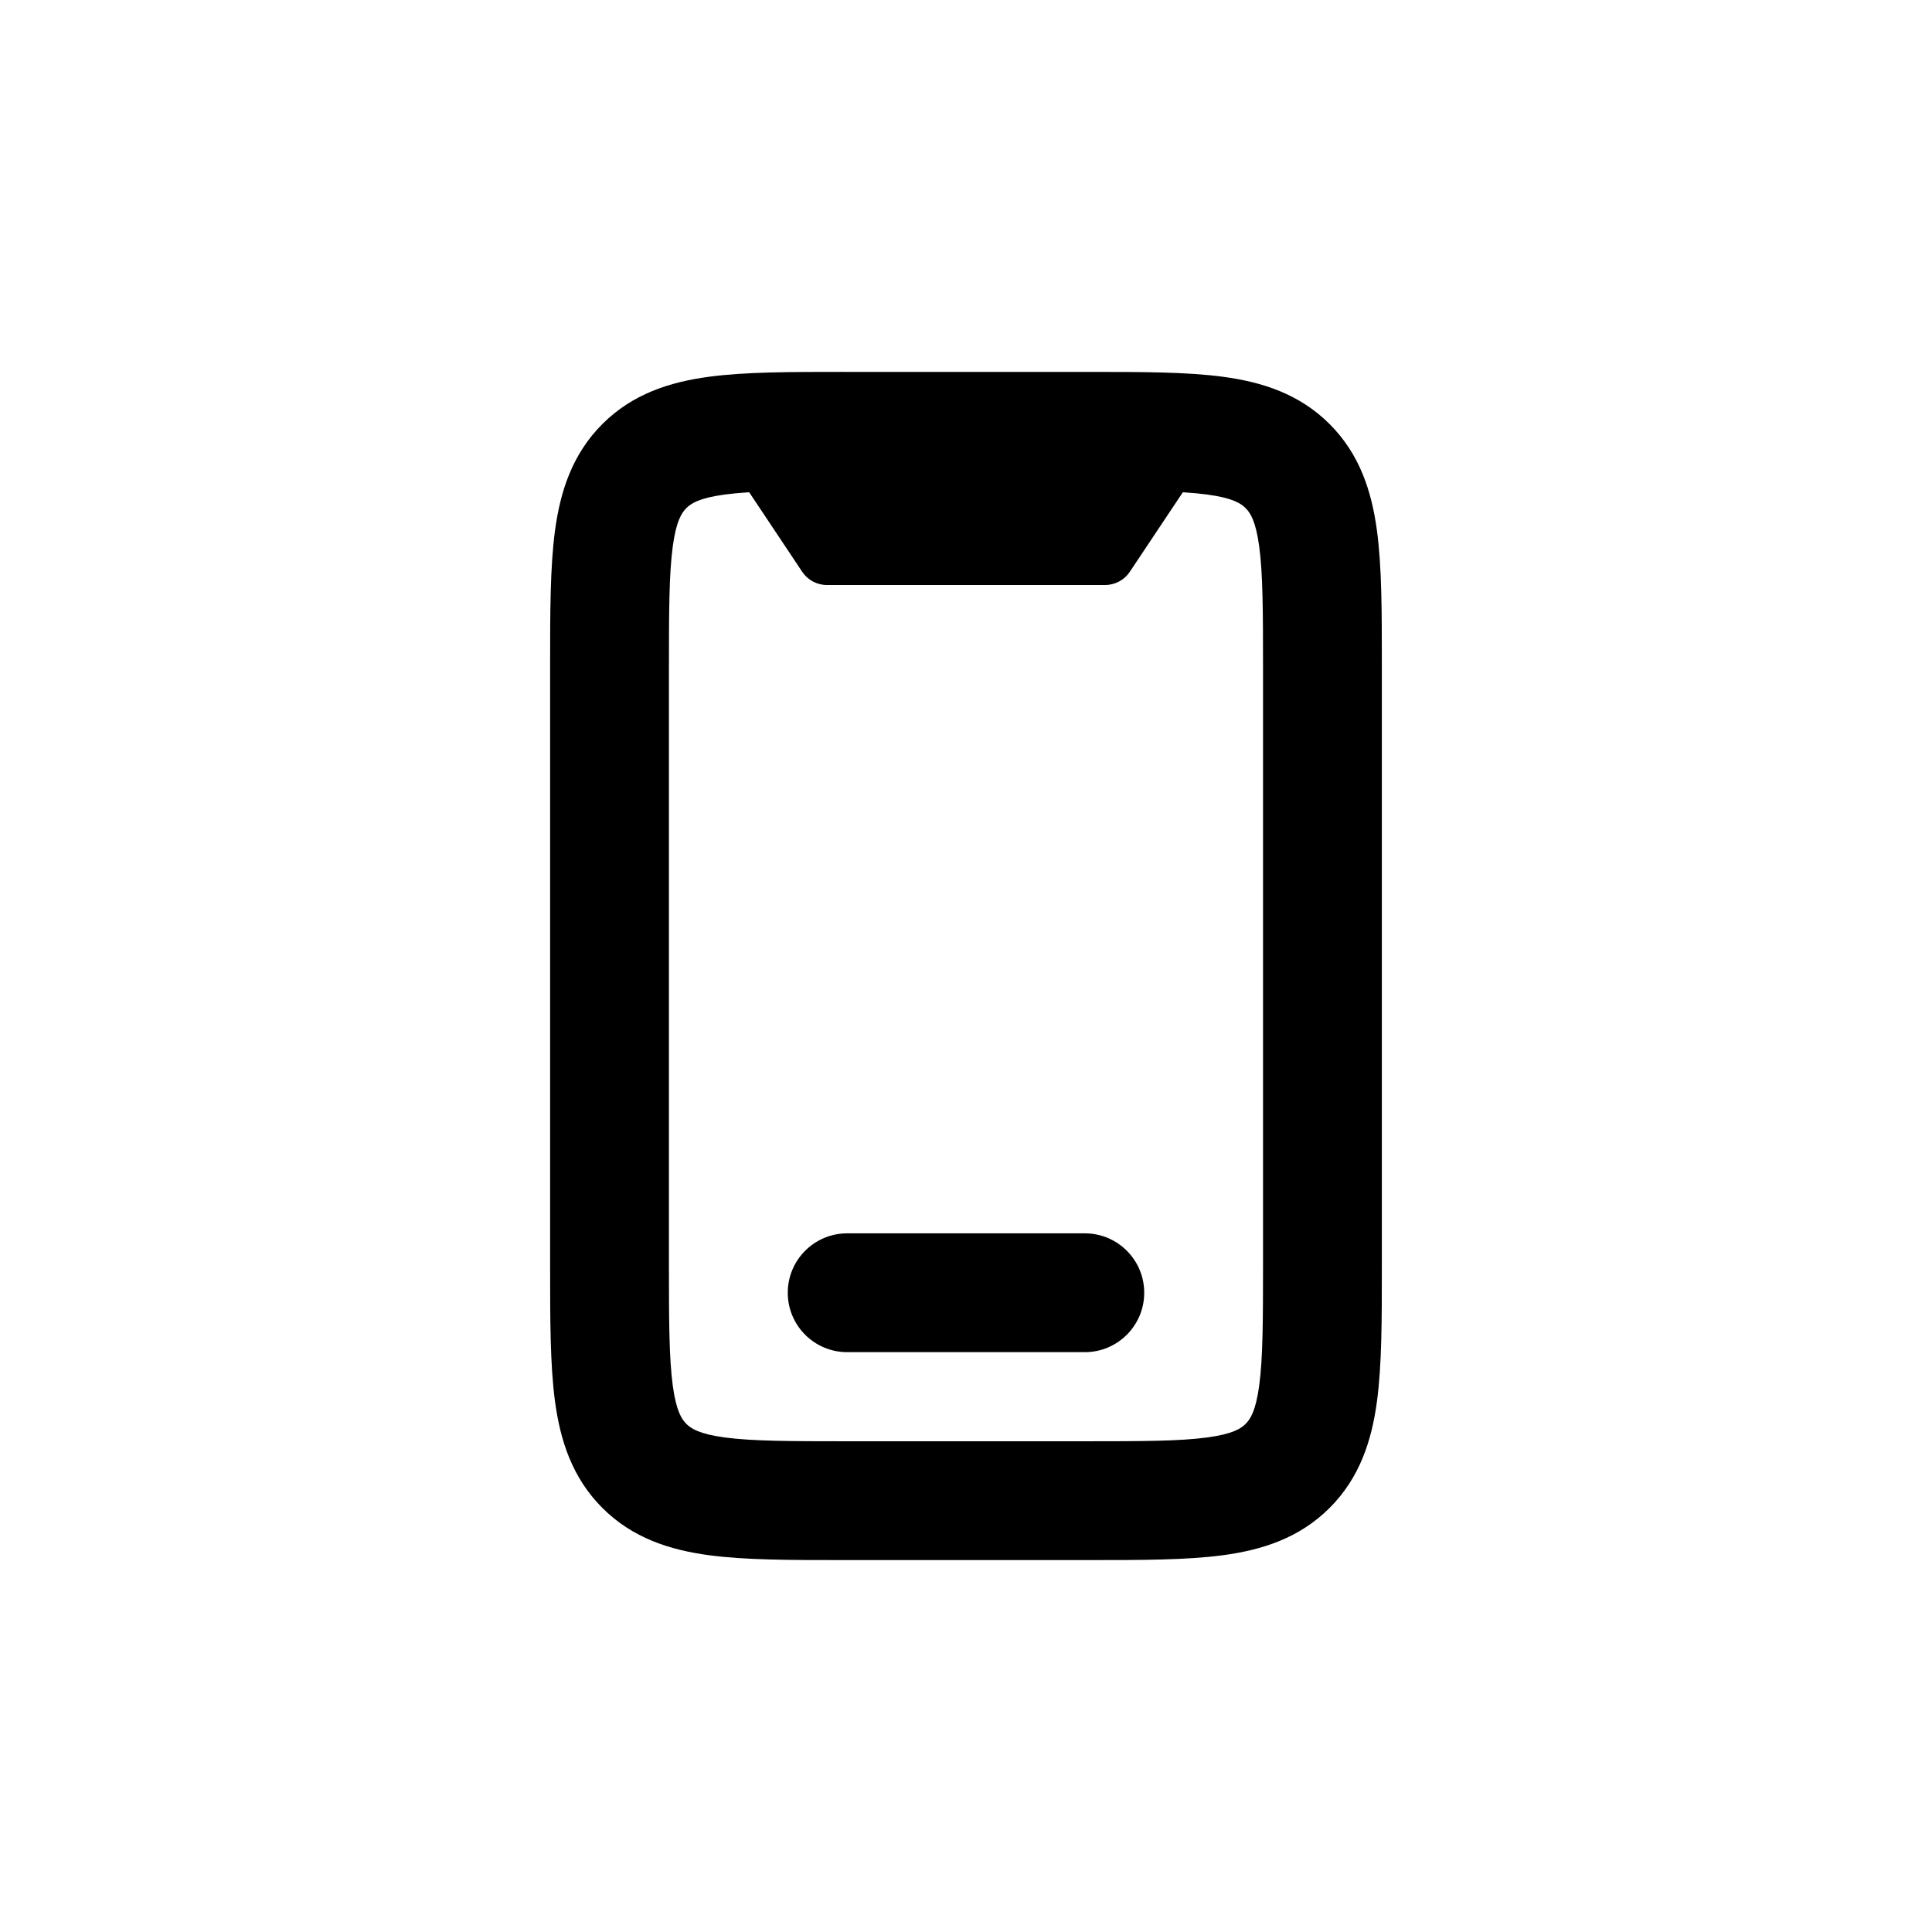
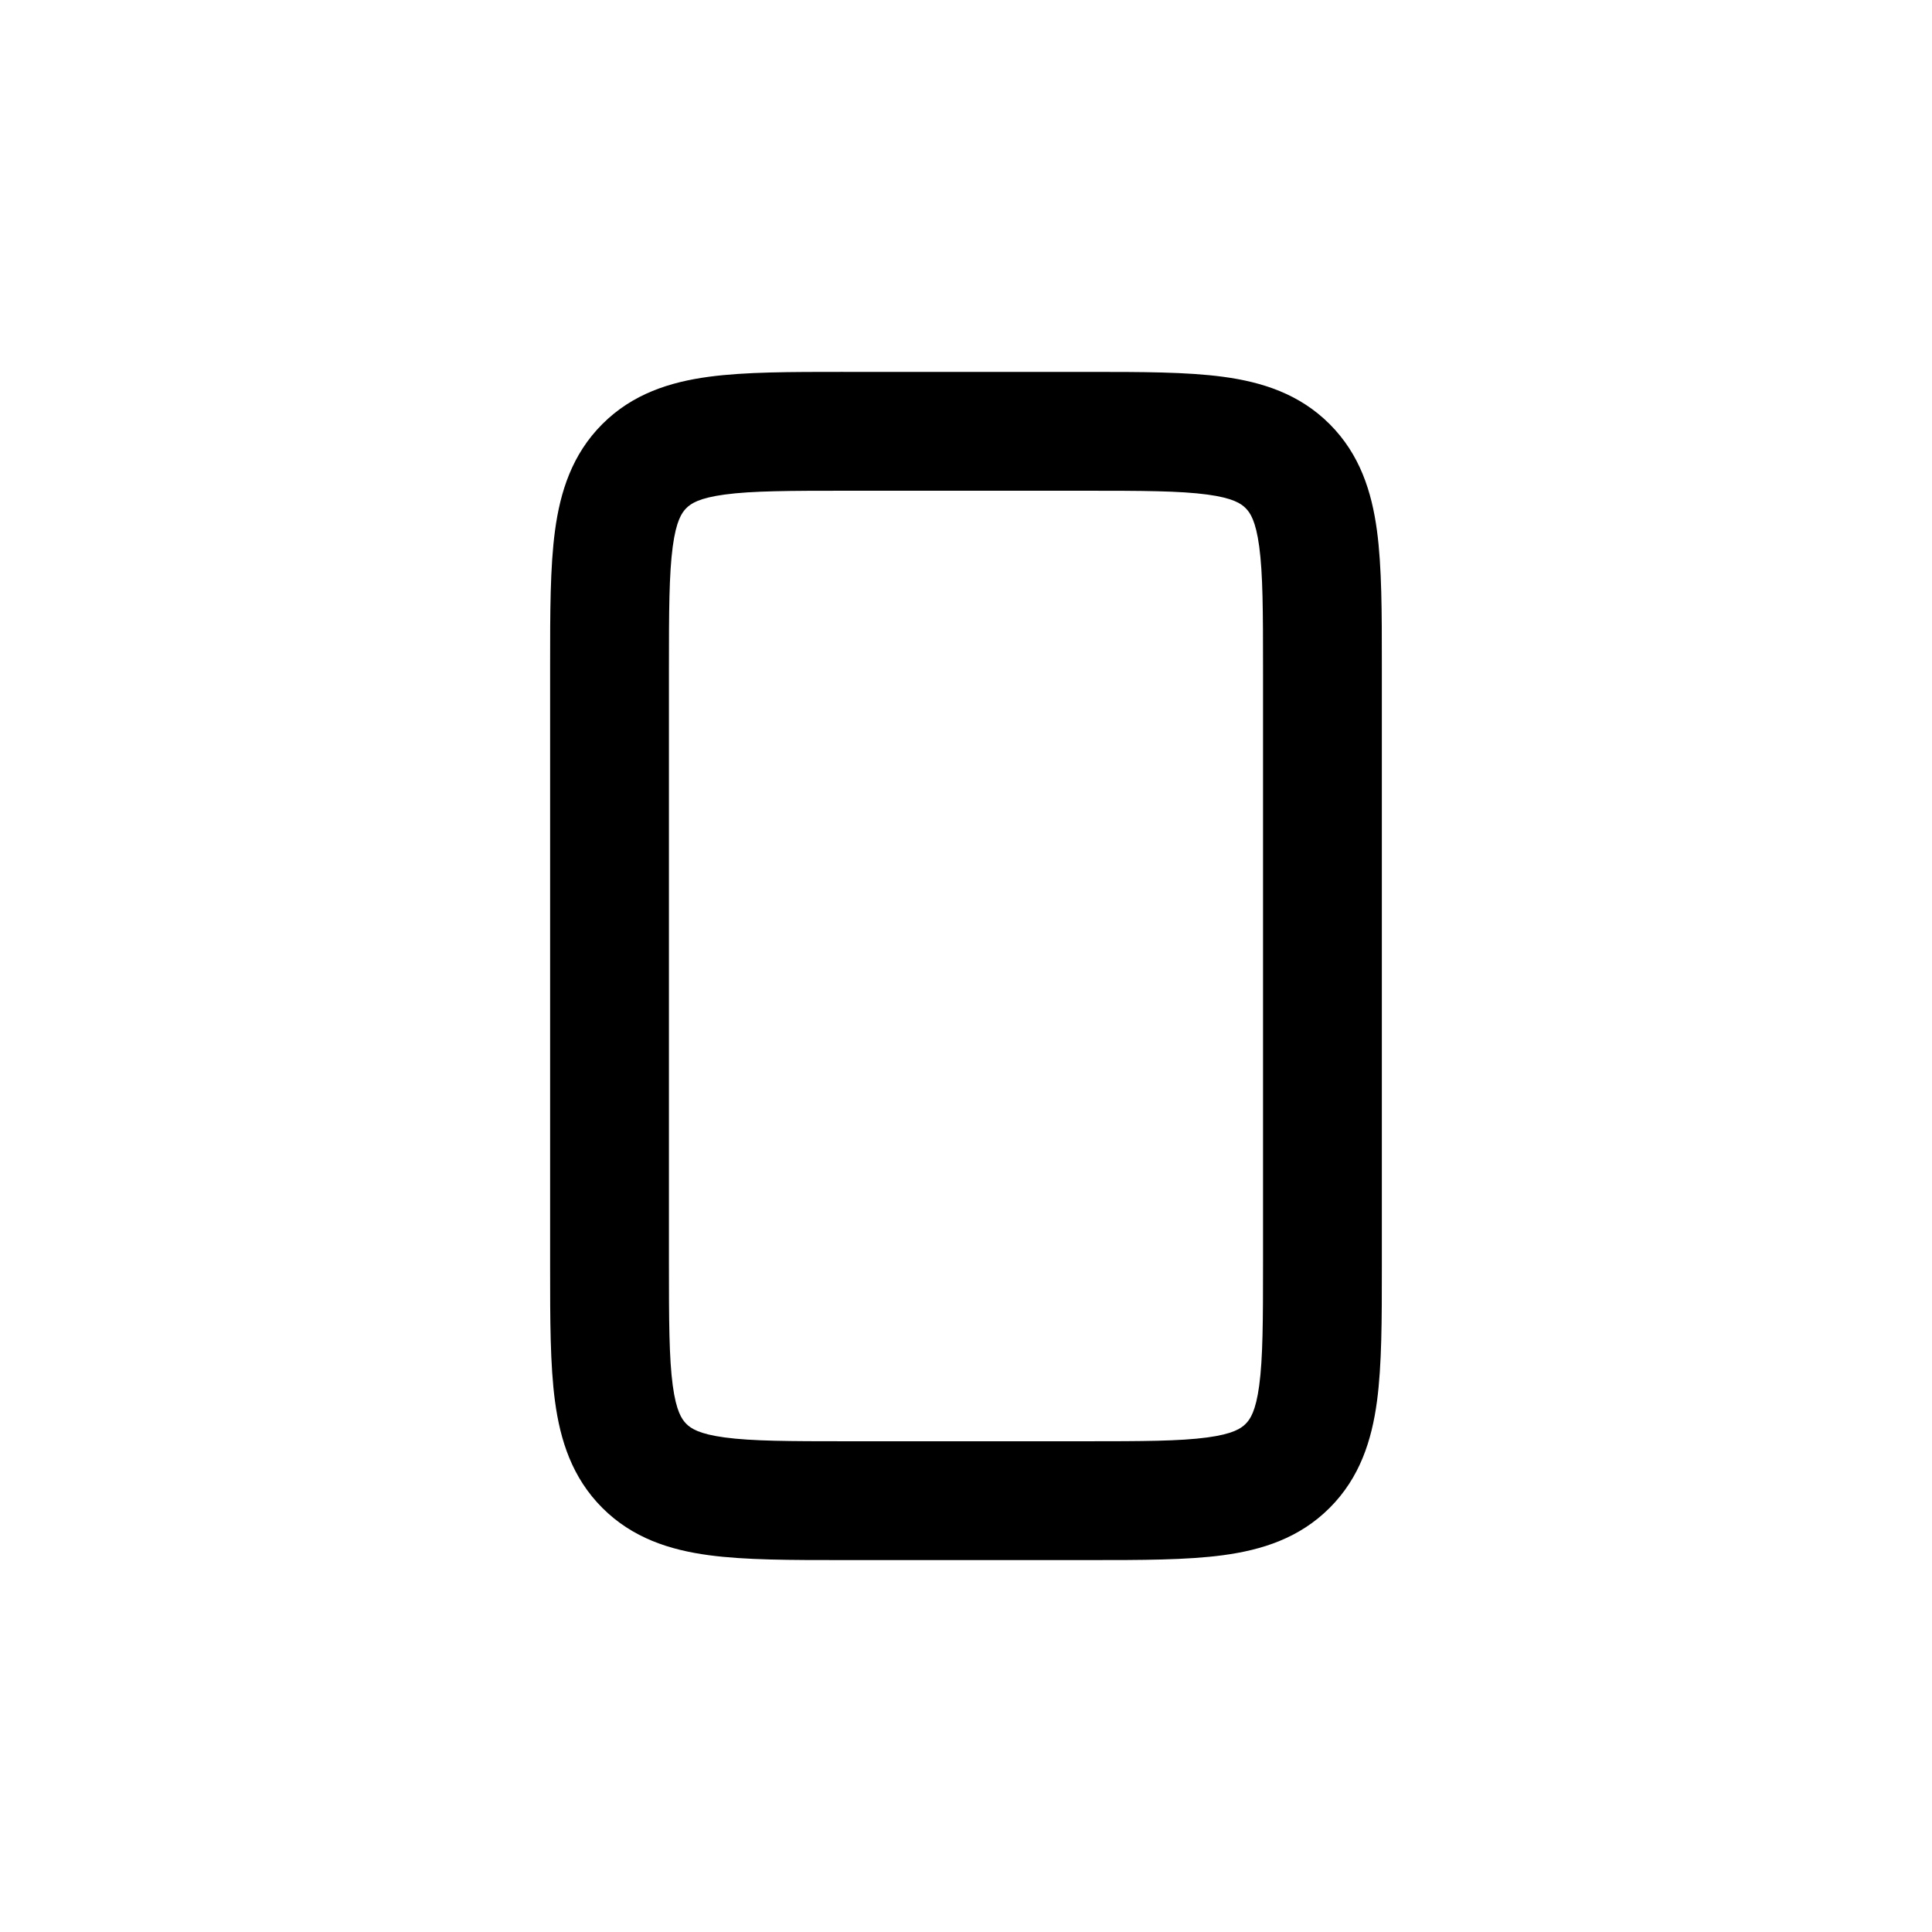
<svg xmlns="http://www.w3.org/2000/svg" fill="#000000" width="800px" height="800px" version="1.1" viewBox="144 144 512 512">
  <g>
    <path d="m367.47 242.56h1.039 64.012c13.957 0 25.98-0.004 35.613 1.293 10.32 1.387 20.211 4.516 28.234 12.539 8.027 8.027 11.156 17.918 12.543 28.238 1.293 9.629 1.293 21.656 1.293 35.613v159.51c0 13.957 0 25.984-1.293 35.613-1.387 10.32-4.516 20.215-12.543 28.238-8.023 8.023-17.914 11.152-28.234 12.539-9.633 1.297-21.656 1.297-35.613 1.293h-65.051c-13.957 0.004-25.98 0.004-35.609-1.293-10.32-1.387-20.215-4.516-28.238-12.539-8.023-8.023-11.152-17.918-12.543-28.238-1.293-9.629-1.293-21.656-1.293-35.613v-158.48-1.035c0-13.957 0-25.984 1.293-35.613 1.391-10.32 4.519-20.211 12.543-28.238 8.023-8.023 17.918-11.152 28.238-12.539 9.629-1.297 21.652-1.293 35.609-1.293zm-31.414 32.5c-6.828 0.918-8.973 2.398-10.168 3.598-1.199 1.199-2.684 3.34-3.602 10.168-0.977 7.281-1.012 17.164-1.012 32.453v157.44c0 15.289 0.035 25.172 1.012 32.453 0.918 6.828 2.402 8.969 3.602 10.168 1.195 1.199 3.34 2.68 10.168 3.598 7.281 0.98 17.164 1.012 32.453 1.012h62.977c15.289 0 25.168-0.031 32.453-1.012 6.828-0.918 8.969-2.398 10.164-3.598 1.199-1.199 2.684-3.34 3.602-10.168 0.98-7.281 1.012-17.164 1.012-32.453v-157.44c0-15.289-0.031-25.172-1.012-32.453-0.918-6.828-2.402-8.969-3.602-10.168-1.195-1.199-3.336-2.68-10.164-3.598-7.285-0.98-17.164-1.012-32.453-1.012h-62.977c-15.289 0-25.172 0.031-32.453 1.012z" fill-rule="evenodd" />
-     <path d="m462.98 266.18-19.57 29.352c-1.461 2.188-3.918 3.504-6.551 3.504h-73.715c-2.633 0-5.09-1.316-6.551-3.504l-19.566-29.352z" />
-     <path d="m447.23 486.59c0 8.695-7.047 15.746-15.742 15.746h-62.977c-8.695 0-15.746-7.051-15.746-15.746 0-8.695 7.051-15.742 15.746-15.742h62.977c8.695 0 15.742 7.047 15.742 15.742z" fill-rule="evenodd" />
  </g>
</svg>